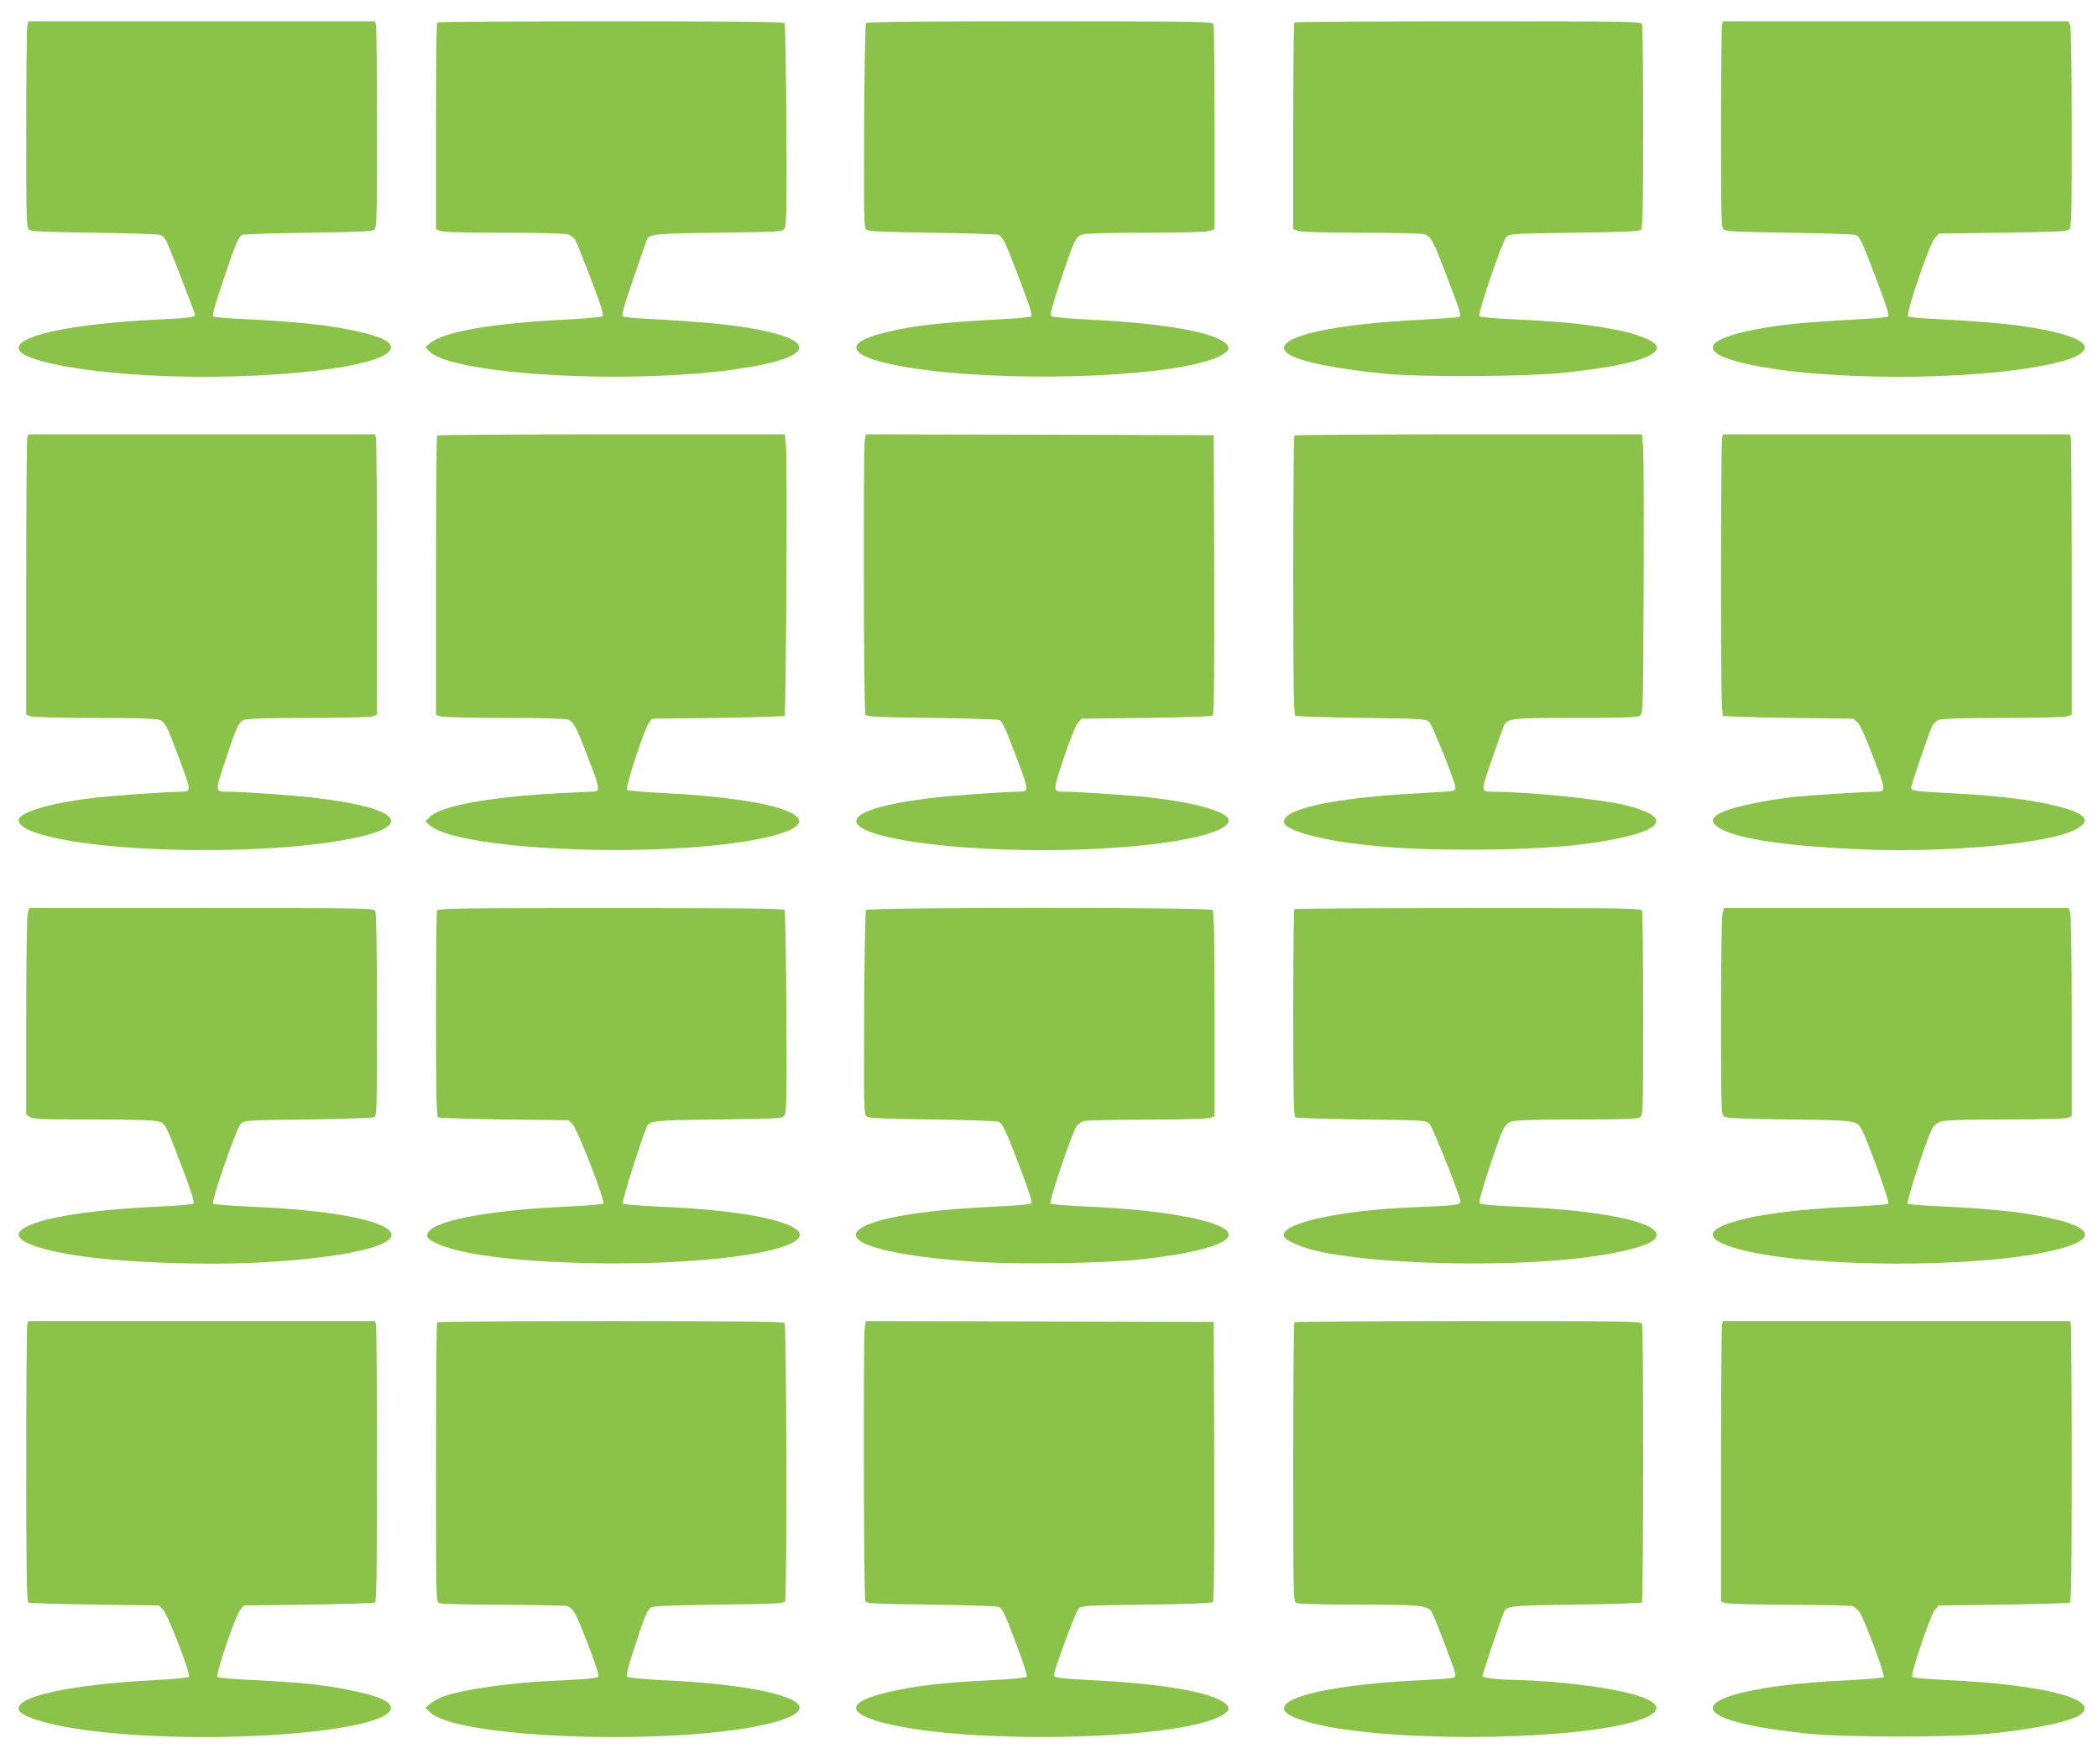
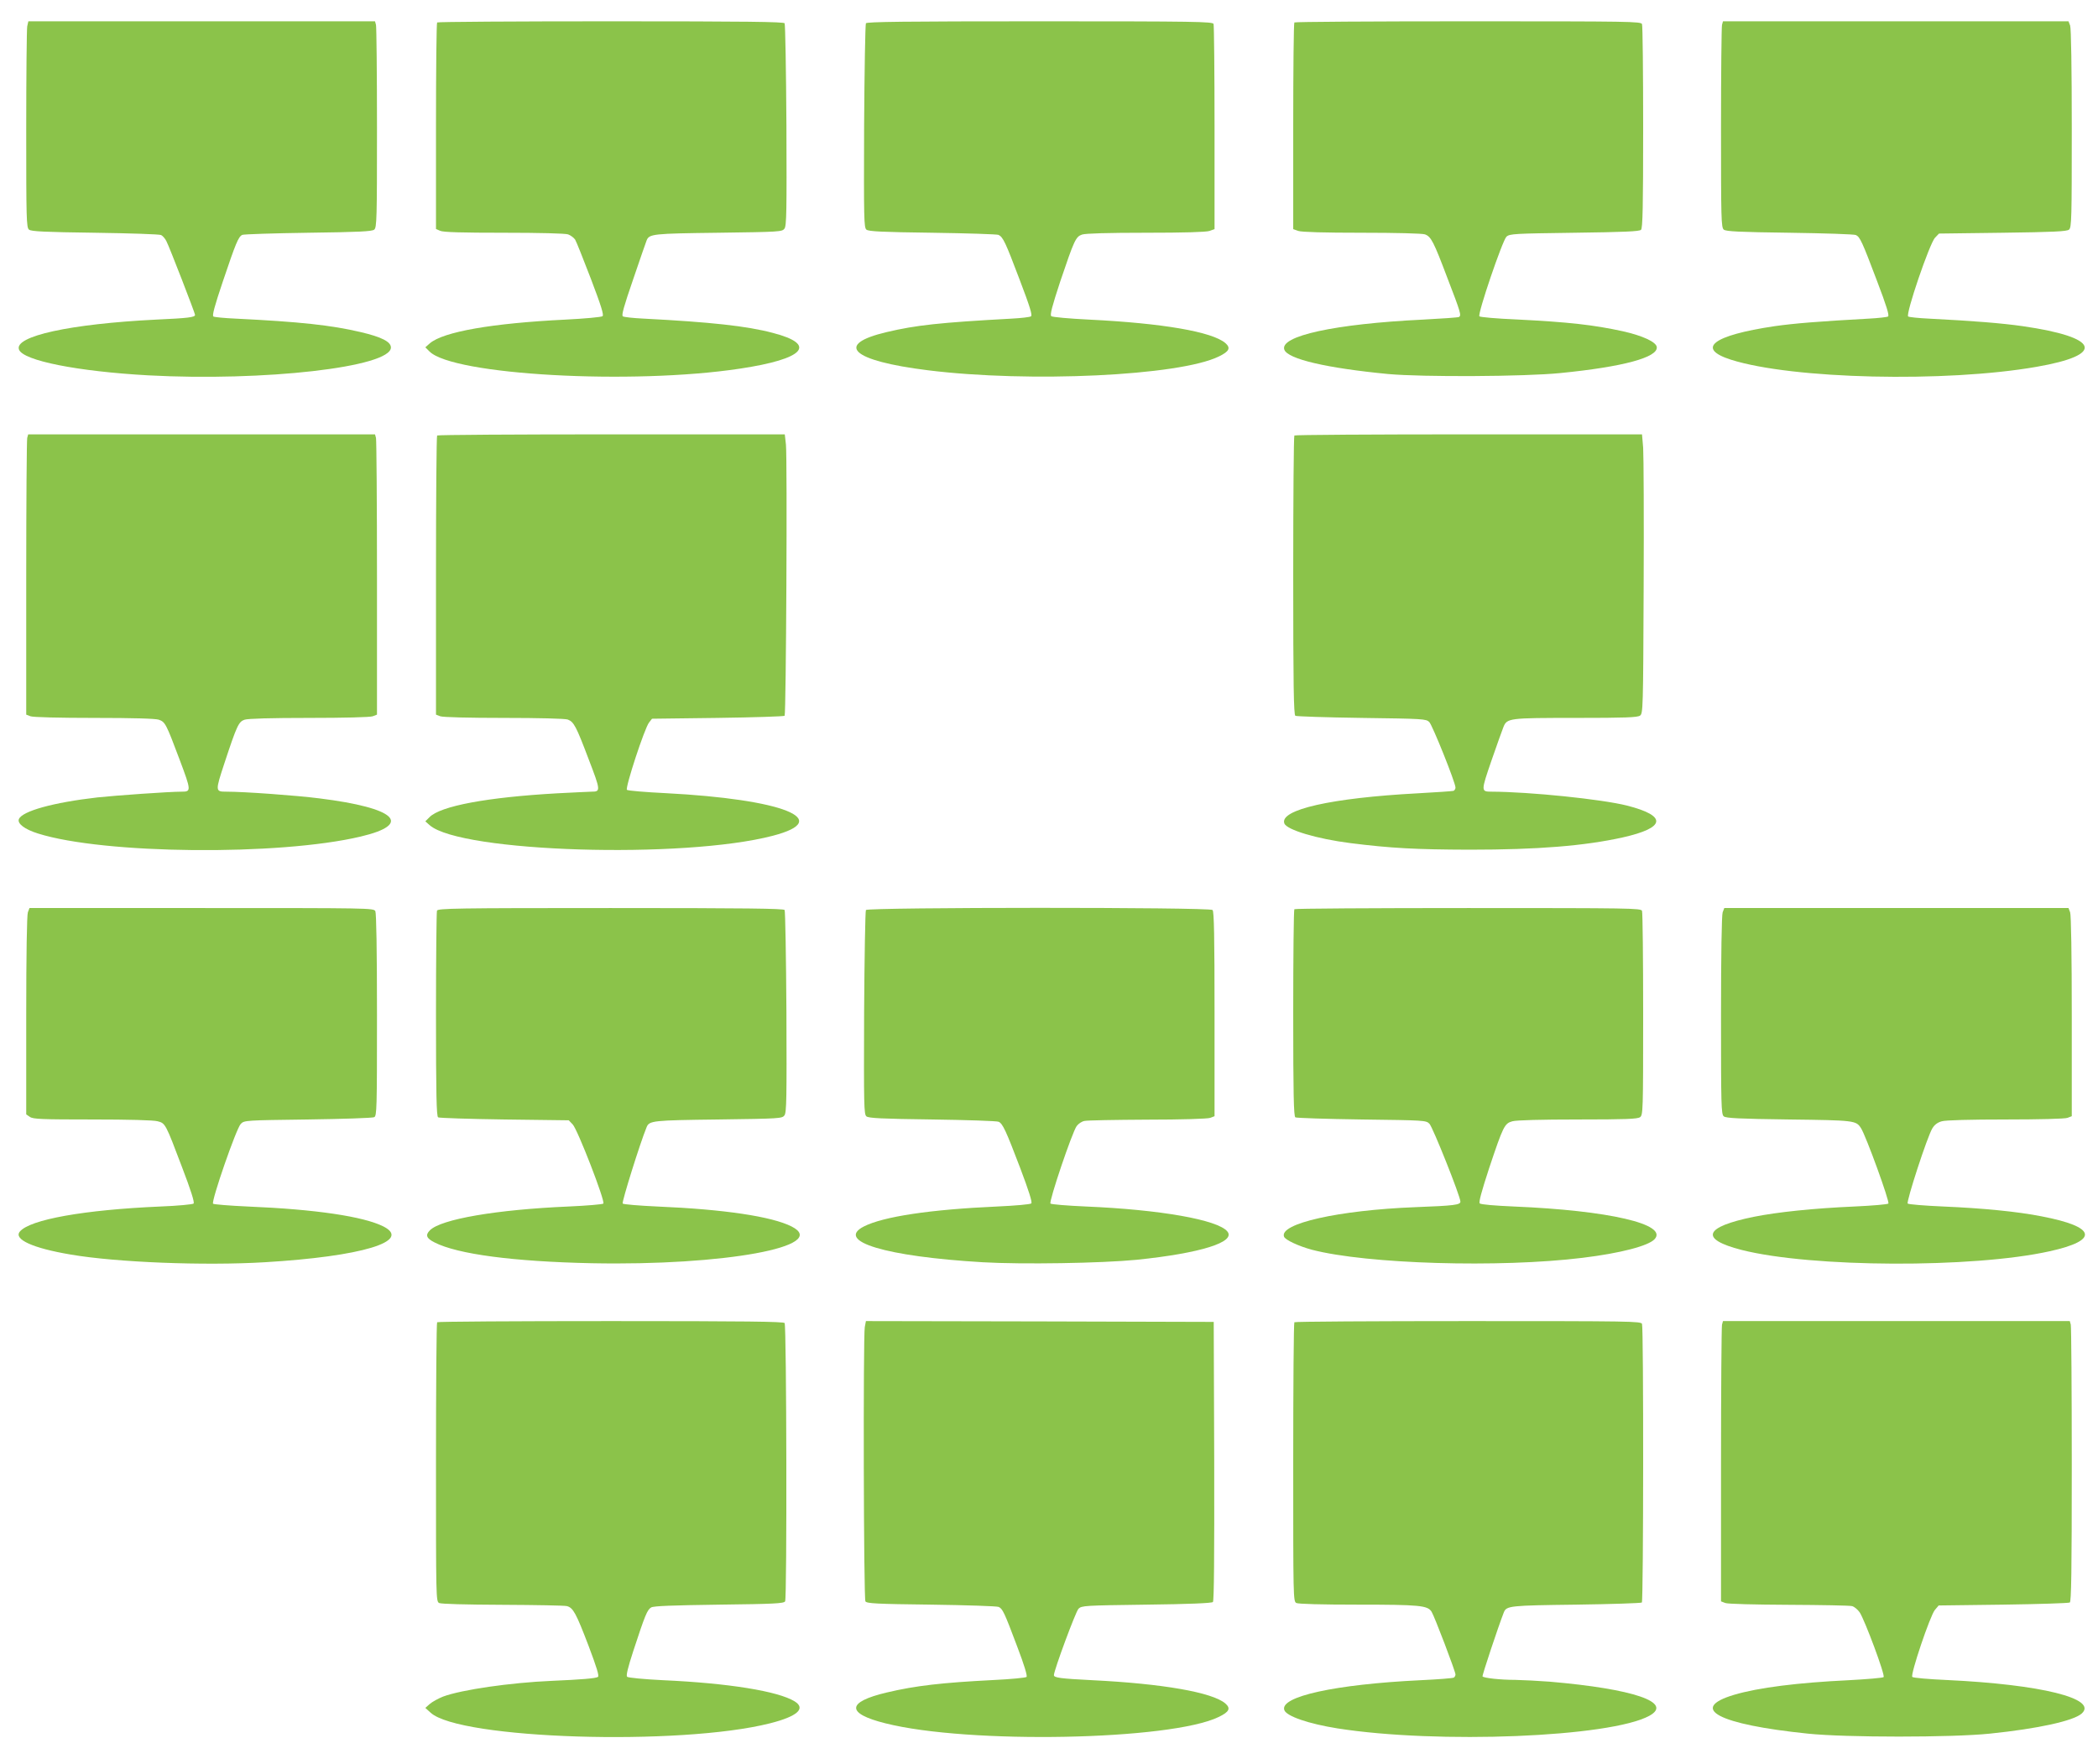
<svg xmlns="http://www.w3.org/2000/svg" version="1.0" width="1280pt" height="1076pt" viewBox="0 0 1280 1076" preserveAspectRatio="xMidYMid meet">
  <g transform="translate(0,1076) scale(0.1,-0.1)" fill="#8bc34a" stroke="none">
    <path d="M166 10599 c-3 -17 -6 -300 -6 -629 0 -543 1 -599 17 -611 13 -11 95 -15 402 -19 212 -3 394 -9 404 -14 10 -5 24 -21 32 -37 17 -31 175 -440 175 -450 0 -15 -42 -20 -239 -29 -522 -26 -867 -101 -835 -183 25 -67 356 -133 789 -157 703 -38 1480 50 1480 170 0 35 -57 64 -185 94 -178 42 -372 63 -761 82 -69 3 -131 9 -137 13 -9 5 8 67 58 215 79 234 94 271 118 283 9 4 191 10 403 13 307 4 389 8 402 19 16 12 17 68 17 620 0 333 -3 616 -6 629 l-6 22 -1058 0 -1057 0 -7 -31z" />
    <path d="M2667 10623 c-4 -3 -7 -288 -7 -633 l0 -627 25 -11 c18 -9 135 -12 389 -12 220 0 374 -4 392 -10 16 -6 35 -20 43 -32 7 -11 50 -119 96 -239 64 -168 80 -221 71 -228 -7 -6 -109 -15 -227 -21 -447 -22 -745 -74 -827 -145 l-27 -24 25 -25 c142 -144 1235 -205 1895 -105 393 59 474 147 200 218 -158 42 -380 66 -786 87 -64 3 -121 9 -129 14 -9 6 5 58 63 226 41 121 78 227 82 237 16 40 37 42 438 47 374 5 389 6 403 25 13 17 14 108 12 630 -2 335 -7 616 -11 623 -6 9 -230 12 -1061 12 -579 0 -1056 -3 -1059 -7z" />
    <path d="M5283 10618 c-4 -7 -9 -290 -11 -629 -2 -568 -1 -617 14 -630 14 -11 92 -15 403 -19 212 -3 394 -9 403 -13 28 -14 42 -44 128 -271 64 -168 80 -220 70 -226 -8 -5 -61 -11 -119 -14 -440 -24 -583 -40 -761 -82 -322 -76 -216 -175 251 -233 618 -77 1534 -34 1775 84 64 31 74 52 40 82 -81 69 -383 121 -830 143 -121 6 -225 15 -232 21 -9 8 4 58 55 213 85 251 94 272 133 285 20 7 160 11 388 11 233 0 368 4 389 11 l31 11 0 618 c0 340 -3 625 -6 634 -6 14 -108 16 -1059 16 -832 0 -1056 -3 -1062 -12z" />
    <path d="M7897 10623 c-4 -3 -7 -289 -7 -634 l0 -627 31 -11 c21 -7 156 -11 390 -11 203 0 369 -4 383 -10 37 -14 52 -42 137 -267 81 -210 86 -228 70 -237 -5 -3 -104 -10 -221 -16 -536 -26 -876 -100 -844 -184 22 -57 259 -112 634 -148 209 -19 833 -16 1050 6 384 38 597 96 588 159 -4 31 -87 69 -207 96 -179 39 -330 56 -649 72 -120 5 -221 14 -226 19 -13 13 141 464 165 486 20 18 49 19 415 24 304 4 396 8 406 18 10 10 13 137 13 625 0 337 -3 620 -7 630 -7 16 -67 17 -1061 17 -580 0 -1057 -3 -1060 -7z" />
    <path d="M10506 10608 c-3 -13 -6 -296 -6 -629 0 -552 1 -608 17 -620 13 -11 95 -15 402 -19 212 -3 394 -9 404 -14 25 -12 38 -40 128 -278 59 -155 77 -213 68 -219 -7 -4 -60 -10 -118 -13 -309 -17 -453 -29 -574 -46 -378 -56 -482 -136 -265 -205 374 -118 1307 -140 1863 -43 422 73 386 180 -84 248 -127 18 -295 32 -572 46 -64 3 -121 9 -127 13 -18 11 131 448 164 481 l24 25 389 5 c308 4 391 8 404 19 16 12 17 68 17 617 0 367 -4 613 -10 628 l-10 26 -1054 0 -1054 0 -6 -22z" />
    <path d="M166 8088 c-3 -13 -6 -398 -6 -856 l0 -832 26 -10 c15 -6 177 -10 388 -10 240 0 374 -4 395 -11 39 -14 44 -23 127 -244 71 -189 71 -195 13 -195 -78 0 -401 -23 -514 -35 -271 -31 -461 -84 -480 -133 -10 -27 36 -62 116 -87 401 -127 1471 -137 1969 -19 322 76 216 175 -251 233 -141 18 -458 41 -569 41 -67 0 -67 3 -10 176 75 227 86 251 122 263 20 7 163 11 394 11 211 0 373 4 388 10 l26 10 0 832 c0 458 -3 843 -6 856 l-6 22 -1058 0 -1058 0 -6 -22z" />
    <path d="M2667 8103 c-4 -3 -7 -388 -7 -855 l0 -848 26 -10 c15 -6 177 -10 389 -10 207 0 375 -4 389 -10 37 -14 51 -40 127 -241 74 -192 74 -199 19 -199 -14 0 -108 -5 -210 -10 -426 -24 -713 -77 -780 -146 l-25 -25 27 -24 c190 -165 1546 -207 2093 -64 377 98 62 223 -655 260 -124 6 -229 15 -235 20 -12 12 108 378 135 411 l18 23 400 5 c220 3 404 9 409 13 9 10 17 1563 8 1655 l-7 62 -1057 0 c-582 0 -1061 -3 -1064 -7z" />
-     <path d="M5276 8073 c-10 -63 -7 -1656 4 -1673 8 -13 68 -16 407 -20 219 -3 404 -9 411 -13 19 -13 44 -68 112 -250 67 -180 68 -186 10 -187 -104 -1 -424 -24 -559 -41 -557 -70 -585 -193 -61 -269 485 -69 1215 -61 1634 20 176 34 277 81 261 122 -19 49 -209 102 -480 133 -120 13 -439 35 -524 35 -69 0 -69 0 -1 205 36 107 72 198 85 213 l23 27 396 5 c257 3 399 9 406 16 7 7 9 274 8 860 l-3 849 -1061 3 -1061 2 -7 -37z" />
    <path d="M7897 8103 c-4 -3 -7 -388 -7 -854 0 -667 3 -850 13 -856 6 -4 189 -10 404 -13 378 -5 393 -6 413 -25 20 -21 160 -370 160 -400 0 -9 -6 -17 -12 -20 -7 -2 -105 -9 -218 -15 -527 -28 -846 -100 -814 -184 15 -39 198 -94 404 -120 246 -31 400 -39 725 -40 419 0 701 23 936 75 262 59 272 131 26 194 -155 39 -592 84 -827 85 -65 0 -65 2 0 191 33 96 66 187 72 202 22 56 33 57 441 57 306 0 377 3 393 14 18 14 19 36 22 783 2 422 0 805 -3 851 l-7 82 -1057 0 c-582 0 -1061 -3 -1064 -7z" />
-     <path d="M10506 8088 c-3 -13 -6 -397 -6 -855 0 -655 3 -834 13 -840 6 -4 188 -10 404 -13 l391 -5 25 -23 c16 -15 50 -91 97 -214 78 -205 78 -207 15 -208 -69 -1 -388 -21 -480 -30 -145 -15 -312 -46 -403 -75 -129 -41 -145 -81 -51 -128 116 -58 407 -100 820 -118 530 -24 1155 31 1328 118 120 60 60 112 -186 162 -143 29 -315 48 -558 61 -235 12 -255 15 -255 34 0 17 106 328 127 373 9 19 26 36 45 42 20 7 162 11 394 11 211 0 373 4 388 10 l26 10 0 832 c0 458 -3 843 -6 856 l-6 22 -1058 0 -1058 0 -6 -22z" />
    <path d="M170 5194 c-6 -15 -10 -261 -10 -629 l0 -604 22 -15 c19 -14 73 -16 383 -16 219 0 375 -4 397 -11 47 -12 48 -14 149 -281 54 -141 77 -214 70 -221 -5 -5 -97 -14 -203 -18 -463 -20 -796 -79 -857 -153 -39 -47 78 -101 310 -140 279 -48 815 -69 1184 -47 591 35 900 128 725 218 -121 61 -413 105 -828 122 -112 5 -208 13 -212 17 -13 13 142 461 169 487 21 22 29 22 409 27 213 3 395 9 405 14 16 8 17 47 17 623 0 404 -4 621 -10 634 -10 19 -33 19 -1061 19 l-1049 0 -10 -26z" />
    <path d="M2666 5204 c-3 -9 -6 -294 -6 -634 0 -484 3 -621 13 -627 6 -4 189 -10 404 -13 l393 -5 24 -25 c30 -31 200 -470 187 -483 -5 -5 -101 -13 -213 -18 -440 -19 -777 -77 -845 -145 -29 -29 -22 -49 28 -74 140 -72 483 -117 959 -127 807 -16 1457 103 1220 224 -120 61 -412 105 -819 122 -111 5 -207 13 -212 18 -7 7 106 369 146 466 16 40 37 42 438 47 374 5 389 6 403 25 13 17 14 108 12 630 -2 335 -7 616 -11 623 -6 9 -230 12 -1062 12 -951 0 -1053 -2 -1059 -16z" />
    <path d="M5283 5208 c-4 -7 -9 -290 -11 -629 -2 -568 -1 -617 14 -630 14 -11 92 -15 403 -19 212 -3 394 -9 404 -14 25 -12 44 -53 132 -284 52 -138 74 -207 67 -214 -6 -6 -99 -14 -209 -19 -405 -18 -694 -61 -813 -122 -175 -90 134 -183 725 -218 241 -14 725 -6 940 15 389 40 607 108 553 173 -58 71 -410 133 -861 152 -115 5 -213 13 -218 18 -11 11 132 435 160 473 10 14 31 28 47 31 16 4 190 7 386 8 204 0 368 5 382 11 l26 10 0 623 c0 471 -3 626 -12 635 -18 18 -2103 17 -2115 0z" />
    <path d="M7897 5213 c-4 -3 -7 -289 -7 -634 0 -491 3 -630 13 -636 6 -4 189 -10 404 -13 384 -5 393 -5 414 -26 21 -22 189 -443 189 -475 0 -20 -37 -25 -275 -34 -466 -18 -832 -100 -801 -180 7 -20 92 -59 171 -80 334 -87 1144 -111 1650 -49 231 28 403 73 440 114 83 91 -280 175 -858 199 -115 5 -202 12 -209 19 -7 7 10 70 57 214 86 257 94 274 142 287 23 7 179 11 399 11 295 0 364 3 380 14 18 14 19 32 19 628 0 337 -3 621 -7 631 -7 16 -67 17 -1061 17 -580 0 -1057 -3 -1060 -7z" />
    <path d="M10510 5194 c-6 -15 -10 -261 -10 -628 0 -549 1 -605 17 -617 13 -11 94 -15 397 -19 402 -5 410 -6 440 -53 30 -46 177 -450 167 -460 -5 -5 -98 -13 -208 -18 -251 -11 -469 -34 -614 -63 -304 -62 -331 -136 -73 -202 426 -108 1411 -112 1879 -8 304 67 285 149 -49 213 -146 29 -361 50 -599 60 -115 5 -213 13 -218 18 -10 10 120 411 151 460 13 21 31 35 57 42 23 7 174 11 390 11 204 0 362 4 377 10 l26 10 0 609 c0 372 -4 620 -10 635 l-10 26 -1050 0 -1050 0 -10 -26z" />
-     <path d="M166 2678 c-3 -13 -6 -397 -6 -855 0 -655 3 -834 13 -840 6 -4 189 -10 404 -13 l393 -5 24 -25 c31 -31 172 -398 159 -411 -5 -5 -97 -14 -204 -19 -523 -27 -865 -102 -833 -183 17 -46 218 -102 474 -131 740 -85 1795 0 1795 144 0 35 -58 64 -185 94 -178 42 -342 61 -658 76 -113 5 -210 14 -215 19 -13 13 109 375 138 409 l23 27 394 5 c216 3 399 9 406 13 9 6 12 185 12 840 0 458 -3 842 -6 855 l-6 22 -1058 0 -1058 0 -6 -22z" />
    <path d="M2667 2693 c-4 -3 -7 -388 -7 -854 0 -828 0 -849 19 -859 13 -6 155 -10 388 -11 202 -1 379 -4 392 -8 38 -10 56 -44 131 -240 51 -135 67 -187 58 -192 -14 -9 -99 -16 -283 -24 -252 -11 -549 -54 -662 -96 -30 -12 -66 -32 -81 -45 l-27 -24 32 -29 c175 -162 1521 -204 2071 -65 166 42 221 90 150 134 -101 62 -403 111 -802 129 -120 6 -214 15 -220 21 -7 7 4 54 38 158 72 220 85 251 109 265 16 9 128 13 415 17 334 4 394 7 402 20 12 18 9 1679 -3 1698 -6 9 -230 12 -1061 12 -579 0 -1056 -3 -1059 -7z" />
    <path d="M5276 2663 c-10 -63 -7 -1656 4 -1673 8 -13 68 -16 402 -20 216 -3 401 -9 411 -14 24 -11 35 -34 112 -239 44 -115 64 -182 58 -188 -5 -5 -97 -14 -204 -19 -311 -16 -472 -34 -649 -76 -246 -58 -249 -128 -8 -188 506 -128 1742 -104 2034 39 64 31 74 52 40 82 -79 68 -384 121 -811 142 -197 10 -235 15 -235 31 0 29 133 388 150 405 20 19 35 20 415 25 257 3 398 9 405 16 7 7 9 274 8 860 l-3 849 -1061 3 -1061 2 -7 -37z" />
    <path d="M7897 2693 c-4 -3 -7 -388 -7 -854 0 -828 0 -849 19 -859 13 -6 150 -10 378 -10 375 0 423 -5 447 -43 17 -26 146 -365 146 -383 0 -7 -5 -16 -10 -19 -6 -4 -97 -11 -203 -16 -521 -25 -863 -100 -831 -183 14 -37 148 -83 324 -111 611 -96 1665 -54 1903 77 147 81 -96 164 -608 208 -66 5 -160 10 -210 11 -91 0 -190 11 -200 21 -4 4 97 307 130 391 16 40 37 42 442 47 215 3 395 9 400 13 10 11 11 1675 1 1700 -7 16 -67 17 -1061 17 -580 0 -1057 -3 -1060 -7z" />
    <path d="M10506 2678 c-3 -13 -6 -398 -6 -856 l0 -832 26 -10 c14 -6 179 -10 387 -11 199 -1 373 -4 387 -8 14 -4 34 -21 46 -38 31 -47 157 -384 146 -395 -5 -5 -101 -13 -213 -19 -312 -15 -550 -45 -699 -89 -281 -84 -96 -181 450 -237 233 -24 877 -24 1110 0 293 30 512 78 561 123 100 91 -250 177 -820 204 -112 5 -208 13 -214 19 -13 13 109 375 138 409 l23 27 394 5 c216 3 399 9 406 13 9 6 12 185 12 840 0 458 -3 842 -6 855 l-6 22 -1058 0 -1058 0 -6 -22z" />
  </g>
</svg>